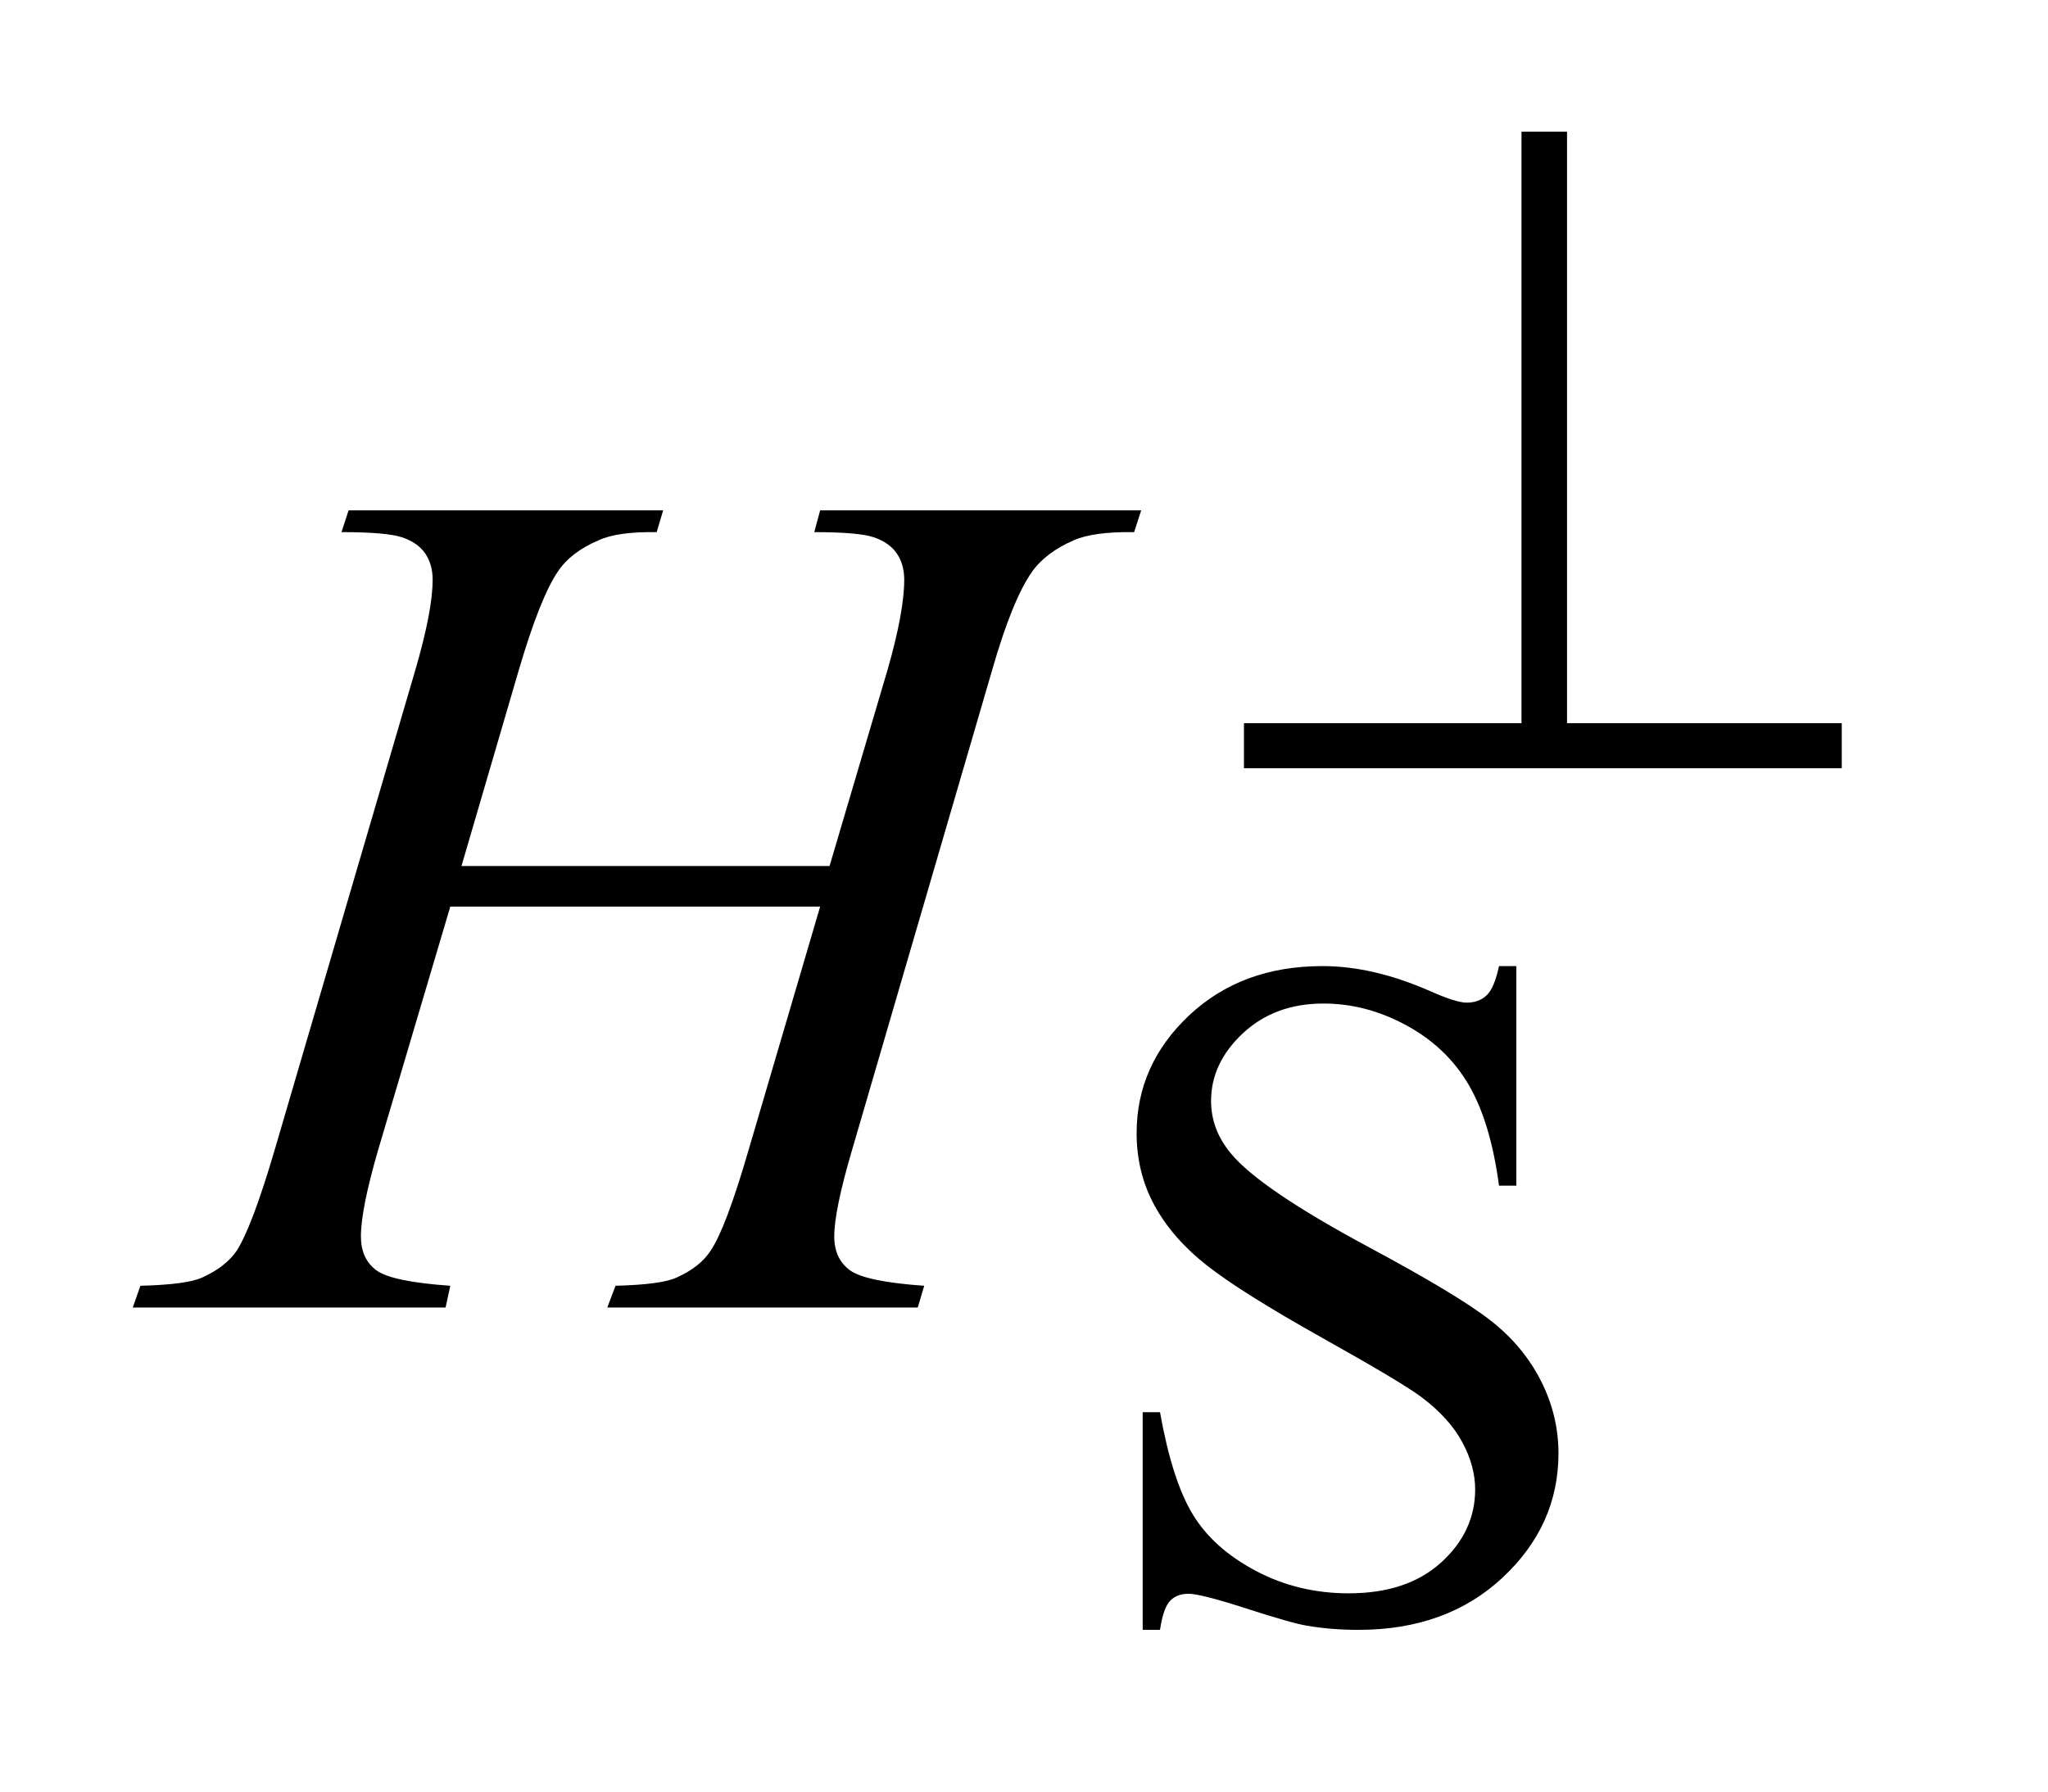
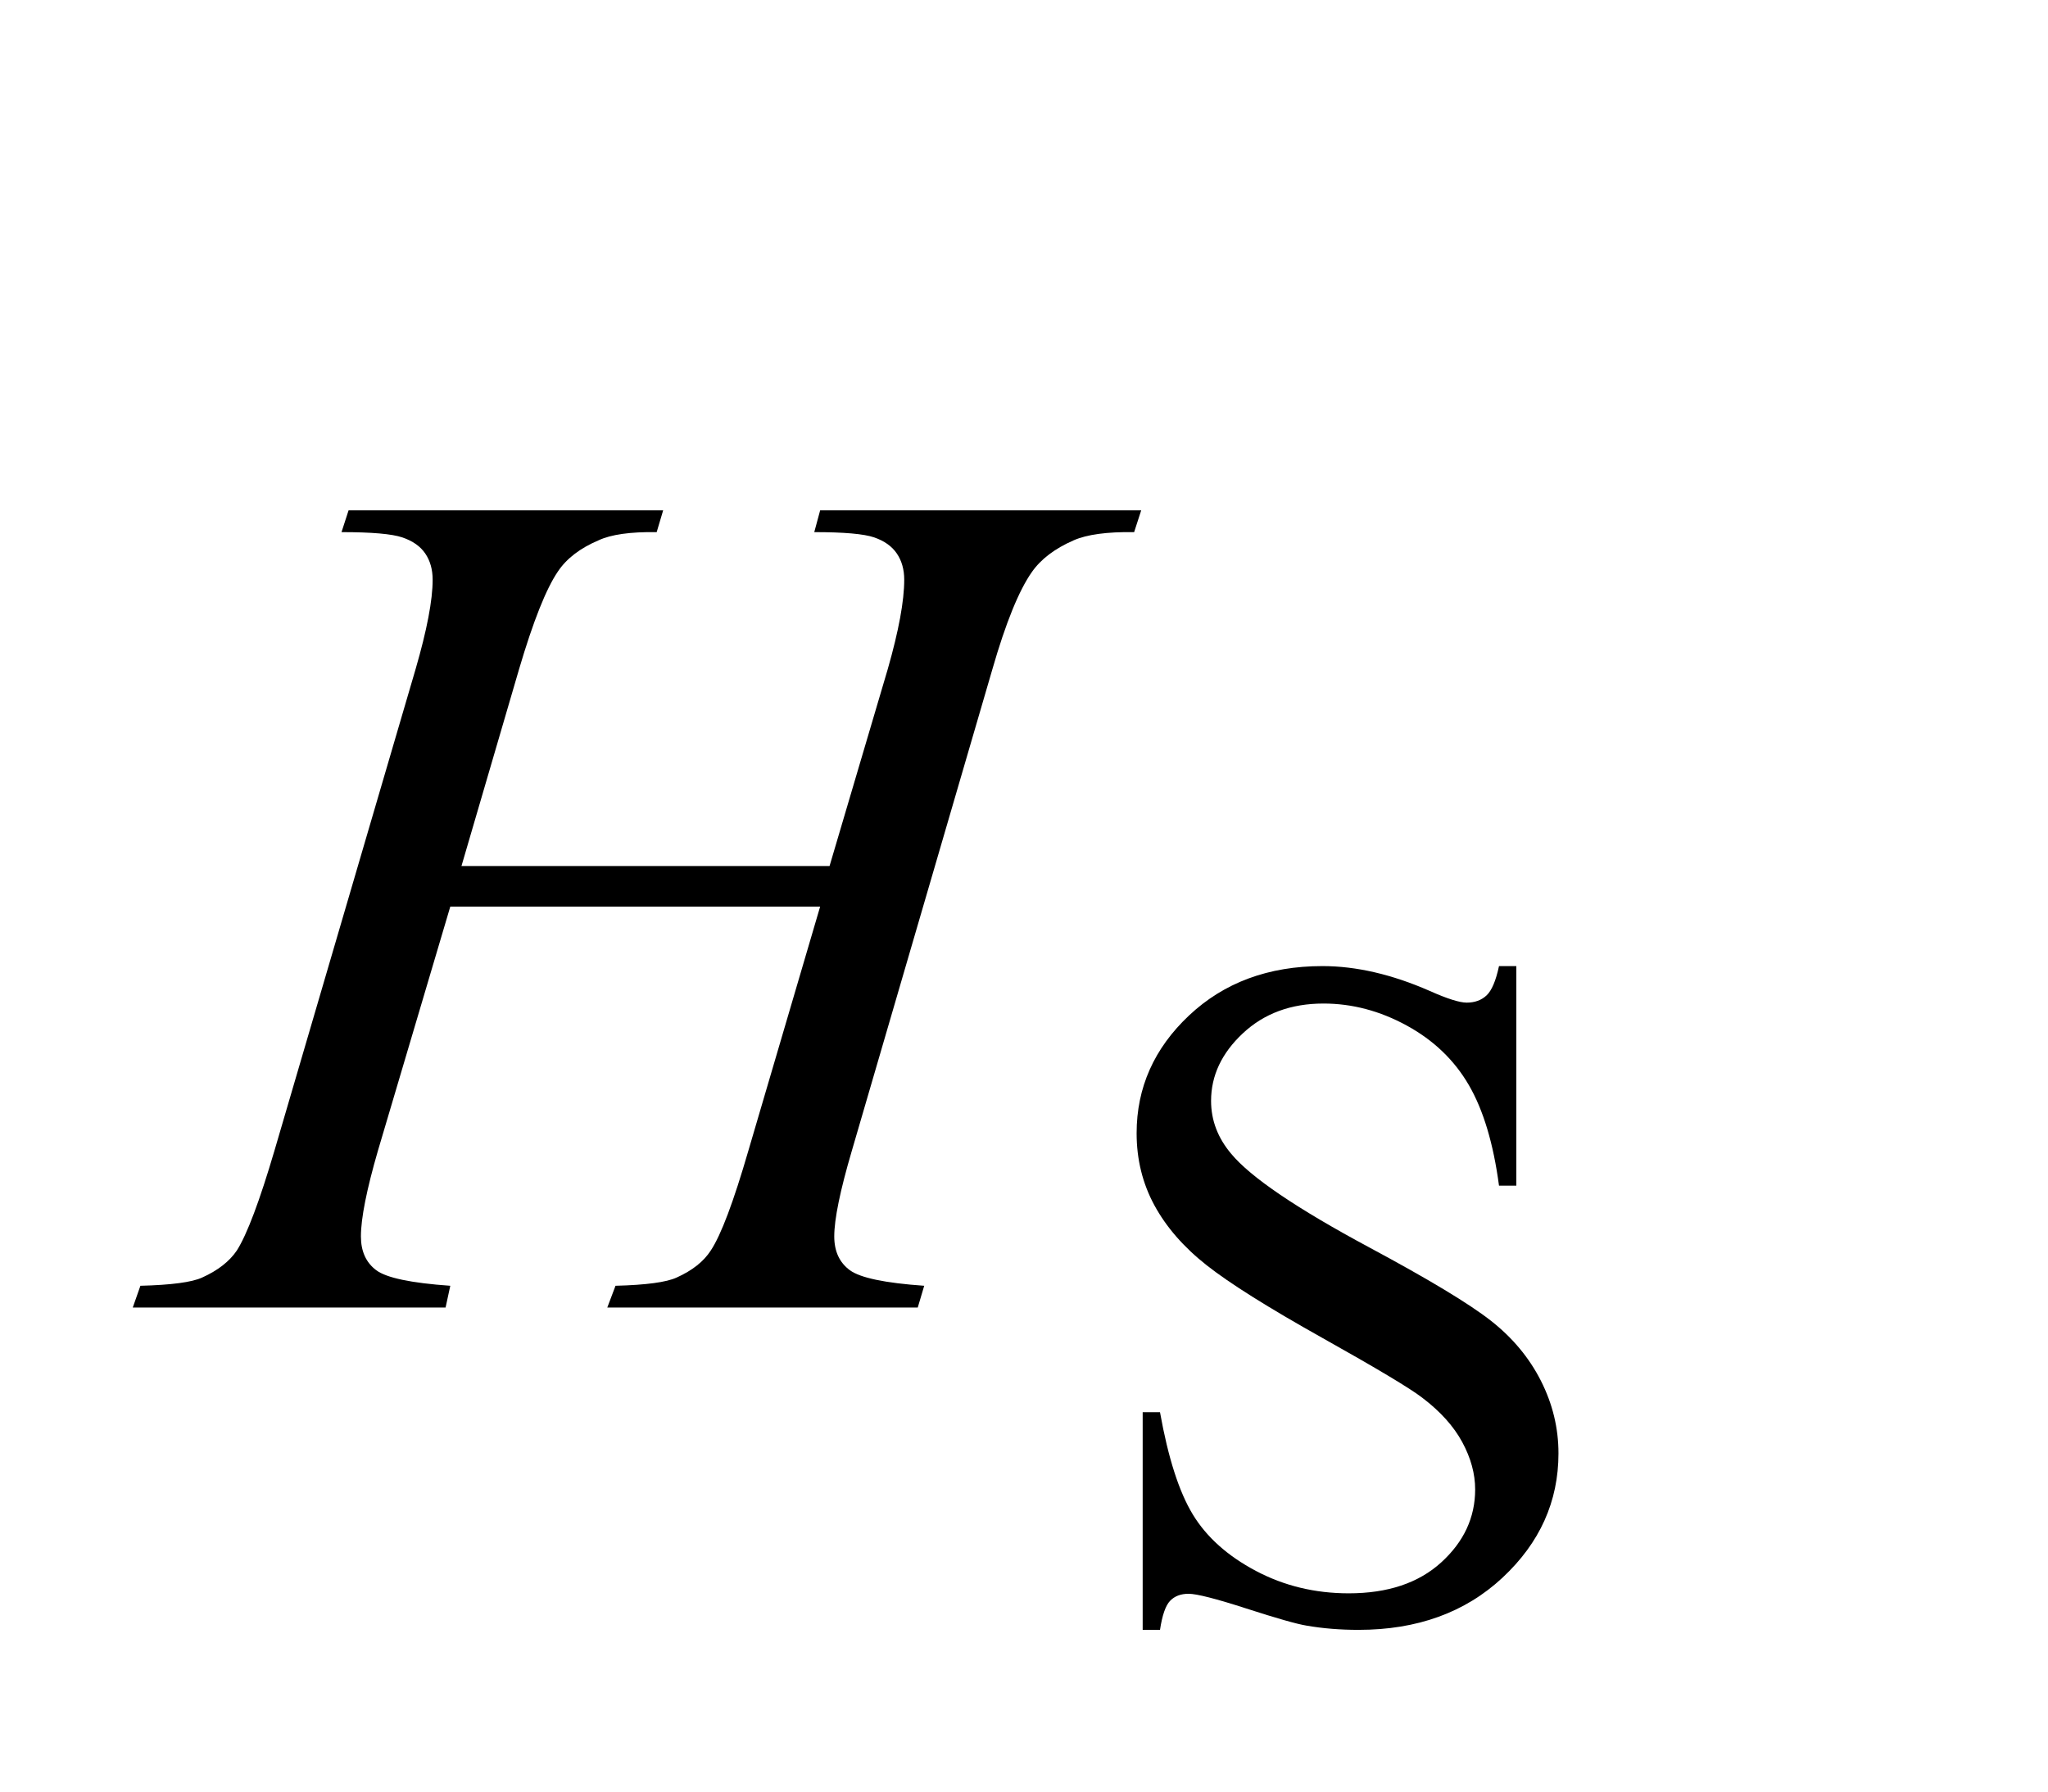
<svg xmlns="http://www.w3.org/2000/svg" stroke-dasharray="none" shape-rendering="auto" font-family="'Dialog'" text-rendering="auto" width="24" fill-opacity="1" color-interpolation="auto" color-rendering="auto" preserveAspectRatio="xMidYMid meet" font-size="12px" viewBox="0 0 24 21" fill="black" stroke="black" image-rendering="auto" stroke-miterlimit="10" stroke-linecap="square" stroke-linejoin="miter" font-style="normal" stroke-width="1" height="21" stroke-dashoffset="0" font-weight="normal" stroke-opacity="1">
  <defs id="genericDefs" />
  <g>
    <defs id="defs1">
      <clipPath clipPathUnits="userSpaceOnUse" id="clipPath1">
        <path d="M0.891 2.215 L15.684 2.215 L15.684 15.476 L0.891 15.476 L0.891 2.215 Z" />
      </clipPath>
      <clipPath clipPathUnits="userSpaceOnUse" id="clipPath2">
        <path d="M28.457 70.77 L28.457 494.433 L501.074 494.433 L501.074 70.77 Z" />
      </clipPath>
    </defs>
    <g transform="scale(1.576,1.576) translate(-0.891,-2.215) matrix(0.031,0,0,0.031,0,0)">
      <path d="M392.453 303.234 L392.453 355.906 L388.297 355.906 Q386.281 340.75 381.055 331.766 Q375.828 322.781 366.172 317.5 Q356.516 312.219 346.188 312.219 Q334.5 312.219 326.867 319.352 Q319.234 326.484 319.234 335.578 Q319.234 342.547 324.062 348.266 Q331.031 356.688 357.188 370.734 Q378.531 382.188 386.336 388.305 Q394.141 394.422 398.352 402.734 Q402.562 411.047 402.562 420.141 Q402.562 437.438 389.141 449.961 Q375.719 462.484 354.609 462.484 Q347.984 462.484 342.141 461.469 Q338.656 460.906 327.711 457.367 Q316.766 453.828 313.844 453.828 Q311.031 453.828 309.406 455.516 Q307.781 457.203 306.984 462.484 L302.828 462.484 L302.828 410.266 L306.984 410.266 Q309.906 426.656 314.852 434.797 Q319.797 442.938 329.961 448.328 Q340.125 453.719 352.25 453.719 Q366.281 453.719 374.43 446.305 Q382.578 438.891 382.578 428.797 Q382.578 423.172 379.484 417.445 Q376.391 411.719 369.875 406.781 Q365.5 403.406 345.961 392.461 Q326.422 381.516 318.164 375 Q309.906 368.484 305.641 360.625 Q301.375 352.766 301.375 343.328 Q301.375 326.922 313.953 315.078 Q326.531 303.234 345.953 303.234 Q358.094 303.234 371.672 309.188 Q377.969 312 380.547 312 Q383.469 312 385.32 310.258 Q387.172 308.516 388.297 303.234 L392.453 303.234 Z" stroke="none" clip-path="url(#clipPath2)" />
    </g>
    <g transform="matrix(0.049,0,0,0.049,-1.404,-3.49)">
      <path d="M139.016 278.391 L227.047 278.391 L240.969 231.281 Q244.906 217.5 244.906 209.906 Q244.906 206.25 243.148 203.648 Q241.391 201.047 237.734 199.781 Q234.078 198.516 223.391 198.516 L224.797 193.312 L301.578 193.312 L299.891 198.516 Q290.188 198.375 285.406 200.484 Q278.656 203.438 275.422 208.078 Q270.781 214.688 266 231.281 L232.391 346.453 Q228.172 360.797 228.172 366.984 Q228.172 372.328 231.898 375.07 Q235.625 377.812 249.688 378.797 L248.141 384 L173.891 384 L175.859 378.797 Q186.828 378.516 190.484 376.828 Q196.109 374.297 198.641 370.359 Q202.297 364.875 207.641 346.453 L224.797 288.094 L136.344 288.094 L119.047 346.453 Q114.969 360.516 114.969 366.984 Q114.969 372.328 118.625 375.07 Q122.281 377.812 136.344 378.797 L135.219 384 L60.406 384 L62.234 378.797 Q73.344 378.516 77 376.828 Q82.625 374.297 85.297 370.359 Q88.953 364.594 94.297 346.453 L128.047 231.281 Q132.125 217.219 132.125 209.906 Q132.125 206.25 130.367 203.648 Q128.609 201.047 124.883 199.781 Q121.156 198.516 110.328 198.516 L112.016 193.312 L187.25 193.312 L185.703 198.516 Q176.281 198.375 171.781 200.484 Q165.172 203.297 162.078 207.938 Q157.859 214.125 152.797 231.281 L139.016 278.391 Z" stroke="none" clip-path="url(#clipPath2)" />
    </g>
    <g transform="matrix(0.049,0,0,0.049,-1.404,-3.49)">
-       <path d="M403.422 102.719 L403.422 244.219 L469.125 244.219 L469.125 255 L326.156 255 L326.156 244.219 L392.531 244.219 L392.531 102.719 L403.422 102.719 Z" stroke="none" clip-path="url(#clipPath2)" />
-     </g>
+       </g>
  </g>
</svg>